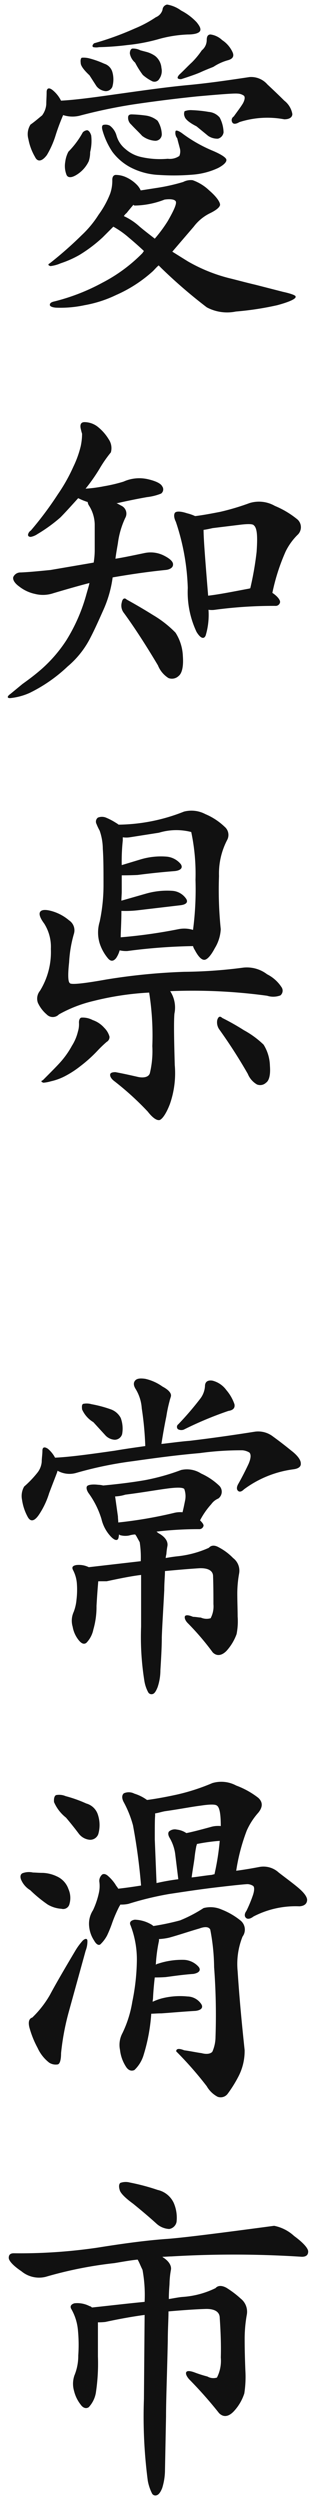
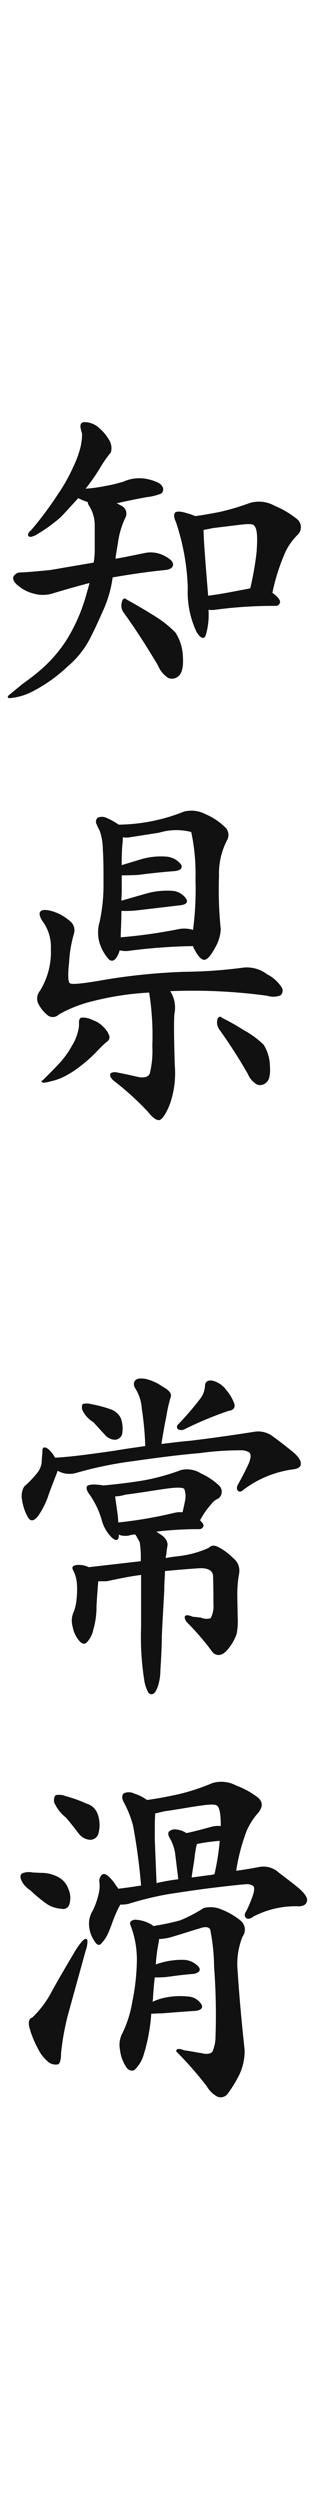
<svg xmlns="http://www.w3.org/2000/svg" width="18" height="142" viewBox="0 0 18 142">
-   <path d="M8.876.979a6.671,6.671,0,0,1-1.2.64,17.061,17.061,0,0,1-2.319.84c-.1.1-.12.18-.04.22a.814.814,0,0,0,.32,0,15.685,15.685,0,0,0,1.62-.12,10.241,10.241,0,0,0,1.86-.36,7.203,7.203,0,0,1,1.58-.24c.4,0,.64-.08.7-.2s-.02-.28-.2-.5a3.25,3.25,0,0,0-.88-.66,1.863,1.863,0,0,0-.8-.34.322.322,0,0,0-.26.3A.651.651,0,0,1,8.876.979Zm-3.779,3.299.4.62a.755.755,0,0,0,.52.28.411.411,0,0,0,.38-.24,1.525,1.525,0,0,0,0-.86A.692.692,0,0,0,5.937,3.618a5.199,5.199,0,0,0-.84-.3,1.28,1.28,0,0,0-.44-.04q-.09.06-.06.3C4.597,3.738,4.777,3.978,5.097,4.278Zm2.599-.72a4.931,4.931,0,0,0,.44.7,2.532,2.532,0,0,0,.54.36.318.318,0,0,0,.4-.14.783.783,0,0,0,.12-.62.956.956,0,0,0-.36-.68,1.609,1.609,0,0,0-.46-.22l-.38-.1a.907.907,0,0,0-.46-.1c-.08.02-.14.12-.14.28A.889.889,0,0,0,7.697,3.558Zm3.799-.7a4.603,4.603,0,0,1-.56.68c-.22.2-.46.46-.72.7-.16.18-.12.26.1.26.5-.16.9-.3,1.12-.4.26-.12.52-.22.72-.3a2.92,2.92,0,0,1,.84-.38q.42-.12.24-.48a1.636,1.636,0,0,0-.58-.66,1.207,1.207,0,0,0-.66-.32c-.16,0-.22.12-.22.32A.754.754,0,0,1,11.496,2.858Zm-8.818,5.939a5.192,5.192,0,0,0,.5-1.14c.14-.44.3-.84.42-1.12a1.715,1.715,0,0,0,.92.04,30.016,30.016,0,0,1,3.039-.64c1.08-.16,2.3-.32,3.659-.46,1.34-.12,2.119-.18,2.319-.16a.648.648,0,0,1,.36.12c.08.08.04.26-.06.44-.12.2-.32.46-.52.74a.244.244,0,0,0-.08.34c.06.1.2.1.4-.02a5.215,5.215,0,0,1,2.559-.16c.3,0,.46-.12.46-.3a1.222,1.222,0,0,0-.46-.76c-.32-.32-.66-.64-.96-.92a1.226,1.226,0,0,0-1.02-.42c-1.08.16-2.259.34-3.559.46-1.26.12-2.639.32-4.079.52-1.26.18-2.319.32-3.099.36a1.817,1.817,0,0,0-.48-.6c-.2-.16-.34-.12-.34.12,0,.24-.02.48-.02.68a1.208,1.208,0,0,1-.24.64c-.18.14-.4.34-.66.52a1.013,1.013,0,0,0-.12.82,3.146,3.146,0,0,0,.38,1.02C2.138,9.217,2.398,9.177,2.678,8.797Zm2.039-1.28a4.921,4.921,0,0,1-.82,1.1,1.656,1.656,0,0,0-.18.58,1.359,1.359,0,0,0,.06.7c.06.2.26.22.54.06a1.815,1.815,0,0,0,.74-.8,1.65,1.65,0,0,0,.08-.52,2.671,2.671,0,0,0,.06-.94c-.06-.2-.16-.3-.24-.3A.395.395,0,0,0,4.717,7.517Zm1.12-.12a4.28,4.28,0,0,0,.56,1.22,3.1,3.1,0,0,0,1.02.88,3.869,3.869,0,0,0,1.64.44,12.82,12.82,0,0,0,1.96-.02,4.146,4.146,0,0,0,1.42-.38c.3-.16.46-.32.46-.44.02-.12-.26-.32-.84-.56a8.115,8.115,0,0,1-1.7-.98c-.2-.14-.34-.18-.36-.1a.49.49,0,0,0,.1.4c.04.18.1.38.14.54a.669.669,0,0,1-.02.46.942.942,0,0,1-.66.16,4.887,4.887,0,0,1-1.52-.1,2.01,2.01,0,0,1-.9-.46,1.496,1.496,0,0,1-.5-.76,1.052,1.052,0,0,0-.38-.56.536.536,0,0,0-.38-.04C5.797,7.137,5.797,7.257,5.837,7.397Zm1.64-.32c.2.22.44.44.62.64a1.372,1.372,0,0,0,.74.28.367.367,0,0,0,.38-.38,1.523,1.523,0,0,0-.24-.76,1.346,1.346,0,0,0-.72-.3,6.921,6.921,0,0,0-.76-.06c-.14,0-.2.06-.2.18A.503.503,0,0,0,7.477,7.077Zm3.719.1.66.54a.929.929,0,0,0,.56.16.43.43,0,0,0,.32-.36,1.91,1.91,0,0,0-.22-.84.915.915,0,0,0-.62-.32,7.069,7.069,0,0,0-.96-.1.967.967,0,0,0-.42.06.382.382,0,0,0,0,.3C10.556,6.777,10.796,6.977,11.196,7.177ZM5.837,16.055a11.594,11.594,0,0,1-2.799,1.08c-.14.04-.2.1-.2.18s.12.14.34.16a6.518,6.518,0,0,0,1.64-.14,6.901,6.901,0,0,0,1.8-.58,7.749,7.749,0,0,0,2.099-1.36c.1-.1.2-.22.32-.32l.16.16a28.702,28.702,0,0,0,2.579,2.22,2.462,2.462,0,0,0,1.66.24,17.147,17.147,0,0,0,2.359-.36c.74-.2,1.1-.38,1.04-.5,0-.06-.26-.16-.72-.26l-1.56-.4c-.6-.14-1.1-.28-1.52-.38a9.265,9.265,0,0,1-2.319-.94c-.26-.16-.58-.36-.9-.56l1.22-1.42a2.583,2.583,0,0,1,.96-.78c.32-.16.52-.32.54-.46,0-.16-.2-.46-.62-.82a2.633,2.633,0,0,0-.94-.58.938.938,0,0,0-.54.1,10.887,10.887,0,0,1-1.52.34l-.9.14a1.111,1.111,0,0,0-.2-.3,2.043,2.043,0,0,0-.66-.46,1.423,1.423,0,0,0-.58-.12c-.12.02-.18.12-.18.28a2.215,2.215,0,0,1-.12.78,5.232,5.232,0,0,1-.66,1.2,5.926,5.926,0,0,1-.96,1.16,21.485,21.485,0,0,1-1.82,1.6c-.12.06-.1.12.04.16a2.089,2.089,0,0,0,.58-.16,5.83,5.83,0,0,0,1.08-.48,8.193,8.193,0,0,0,1.32-1l.6-.6a5.128,5.128,0,0,1,.88.62c.24.2.54.46.86.76-.02.04-.06.08-.08.12A8.983,8.983,0,0,1,5.837,16.055Zm1.819-4.379a4.888,4.888,0,0,0,1.72-.34c.3-.04.54-.02.62.08.1.1-.06.48-.44,1.14a8.024,8.024,0,0,1-.74 1c-.28-.22-.6-.46-.88-.7a3.457,3.457,0,0,0-.88-.58.689.689,0,0,1,.16-.18c.14-.18.28-.34.38-.46Z" fill="#111" />
  <path d="M6.417,32.796c.82-.14,1.82-.3,2.999-.42.26-.02.44-.14.44-.3.02-.16-.16-.34-.52-.52a1.678,1.678,0,0,0-1.12-.14c-.58.12-1.14.24-1.64.32.04-.32.1-.64.14-.88a4.809,4.809,0,0,1,.42-1.44.495.495,0,0,0-.2-.68l-.3-.16h.06c.62-.14,1.22-.26,1.679-.34a3.093,3.093,0,0,0,.8-.2.294.294,0,0,0,.06-.42c-.08-.16-.38-.3-.82-.4a2.191,2.191,0,0,0-1.38.14,8.833,8.833,0,0,1-1.1.26,8.013,8.013,0,0,1-1.06.14,10.106,10.106,0,0,0,.8-1.14,7.087,7.087,0,0,1,.64-.92.882.882,0,0,0-.12-.74,2.676,2.676,0,0,0-.66-.74,1.242,1.242,0,0,0-.72-.24c-.22,0-.28.16-.2.44a1.954,1.954,0,0,0,.06.22,3.397,3.397,0,0,1-.08.72,5.831,5.831,0,0,1-.42,1.16,9.676,9.676,0,0,1-.88,1.56,19.596,19.596,0,0,1-1.54,2.059.343.343,0,0,0-.16.24c0,.08.06.12.16.12a1.033,1.033,0,0,0,.38-.16,8.836,8.836,0,0,0,1.3-.94c.28-.28.62-.66,1.02-1.1a3.372,3.372,0,0,0,.54.22.461.461,0,0,0,.06.18,2.072,2.072,0,0,1,.34,1.08v1.5a4.272,4.272,0,0,1-.06.68l-2.459.42c-.62.06-1.2.12-1.7.14a.444.444,0,0,0-.42.26c-.04.14.06.34.34.54a2.202,2.202,0,0,0,.9.42,1.85,1.85,0,0,0,1.04-.04c.74-.22,1.44-.42,2.059-.58-.04.2-.12.44-.18.66a9.845,9.845,0,0,1-1.14,2.599,7.975,7.975,0,0,1-1.42,1.64c-.46.4-.86.68-1.08.84l-.68.56c-.2.14-.2.24-.02.24a3.575,3.575,0,0,0,1.12-.3,8.68,8.68,0,0,0,2.159-1.5,5.204,5.204,0,0,0,1.3-1.64c.24-.46.48-1.0.74-1.58A6.651,6.651,0,0,0,6.417,32.796Zm.64,2.019c.6.82,1.26,1.839,1.94,2.979a1.511,1.511,0,0,0,.6.72.552.552,0,0,0,.58-.12c.2-.16.28-.56.24-1.12a2.653,2.653,0,0,0-.42-1.34,6.153,6.153,0,0,0-1.28-1c-.64-.4-1.14-.68-1.5-.88-.12-.12-.24-.06-.28.16A.672.672,0,0,0,7.057,34.816Zm2.959-5.179a12.959,12.959,0,0,1,.68,3.759,5.278,5.278,0,0,0,.5,2.499c.22.36.42.44.52.2a4.06,4.06,0,0,0,.16-1.46,1.21,1.21,0,0,0,.38,0,25.161,25.161,0,0,1,3.419-.22.253.253,0,0,0,.28-.22c0-.12-.14-.32-.44-.52a11.467,11.467,0,0,1,.76-2.36,3.519,3.519,0,0,1,.66-.92.594.594,0,0,0,.02-.88,5.119,5.119,0,0,0-1.3-.78,1.822,1.822,0,0,0-1.44-.16,13.728,13.728,0,0,1-1.68.5c-.42.08-.92.18-1.42.24a2.47,2.47,0,0,0-.46-.16c-.36-.12-.6-.12-.68-.04C9.896,29.197,9.896,29.397,10.016,29.637Zm1.78,3.459c-.12-1.5-.2-2.519-.2-2.999.16-.02.34-.06.52-.1l1.64-.2c.38-.04.64-.04.7.04.2.16.22.66.16,1.52a17.904,17.904,0,0,1-.36,2.059c-.02,0-.06.02-.08.02-.86.16-1.64.32-2.319.4Z" fill="#111" />
  <path d="M12.575,52.778a21.783,21.783,0,0,1-.1-3.019,4.12,4.12,0,0,1,.46-2.039.604.604,0,0,0-.14-.76,3.616,3.616,0,0,0-1.1-.72,1.695,1.695,0,0,0-1.22-.14,10.353,10.353,0,0,1-3.719.74,1.405,1.405,0,0,0-.18-.12,3.523,3.523,0,0,0-.54-.28.609.609,0,0,0-.46,0,.285.285,0,0,0-.08.36,3.08,3.08,0,0,0,.18.38,3.21,3.21,0,0,1,.18,1.04c.04.54.04,1.24.04,2.059a9.888,9.888,0,0,1-.22,2.079,2.104,2.104,0,0,0,0,1.22,2.559,2.559,0,0,0,.46.84q.24.3.48,0a1.478,1.478,0,0,0,.2-.44,1.569,1.569,0,0,0,.44.04,31.991,31.991,0,0,1,3.739-.28.74.74,0,0,0,.1.22c.2.38.38.56.54.56.16,0,.38-.24.6-.66A2.28,2.28,0,0,0,12.575,52.778Zm-1.44-2.819a17.642,17.642,0,0,1-.14,2.859,1.687,1.687,0,0,0-.84-.04,29.154,29.154,0,0,1-3.279.46c0-.32.04-.84.04-1.5a6.19,6.19,0,0,0,.98-.04l2.379-.28c.34-.04.46-.18.32-.38a1.037,1.037,0,0,0-.78-.44,4.374,4.374,0,0,0-1.5.16l-1.4.4c0-.16.02-.36.02-.52v-.92c.18,0,.48,0,.9-.02.62-.08,1.34-.16,2.119-.22.36-.04.48-.2.34-.4a1.179,1.179,0,0,0-.78-.42,4.023,4.023,0,0,0-1.52.16l-1.06.32a11.28,11.28,0,0,1,.06-1.4v-.18a1.338,1.338,0,0,0,.4,0l1.66-.26a3.413,3.413,0,0,1,1.839-.04A11.475,11.475,0,0,1,11.136,49.959Zm1.36,8.518a29.484,29.484,0,0,1,1.62,2.519,1.227,1.227,0,0,0,.52.6.482.482,0,0,0,.52-.1c.18-.12.26-.46.22-.96a2.367,2.367,0,0,0-.36-1.2,5.189,5.189,0,0,0-1.12-.82,13.606,13.606,0,0,0-1.24-.7c-.12-.12-.22-.08-.28.12A.697.697,0,0,0,12.495,58.477Zm-3.999-2.099a15.553,15.553,0,0,1,.18,3.039,5.383,5.383,0,0,1-.14,1.54c-.06.2-.3.28-.64.22-.44-.1-.88-.2-1.32-.28q-.27,0-.3.12c-.02.1.04.24.22.38a16.441,16.441,0,0,1,1.919,1.74c.28.36.52.52.68.48.16-.06.38-.38.58-.9a5.293,5.293,0,0,0,.28-2.22c-.04-1.44-.06-2.419-.02-2.919a1.703,1.703,0,0,0-.24-1.28,31.436,31.436,0,0,1,5.519.26,1.155,1.155,0,0,0,.76-.02.348.348,0,0,0,.08-.44,2.118,2.118,0,0,0-.84-.76,1.903,1.903,0,0,0-1.34-.38,27.21,27.21,0,0,1-3.379.24,34.68,34.68,0,0,0-4.459.44c-1.34.24-2.019.3-2.059.2-.1-.06-.12-.46-.04-1.18a7.1,7.1,0,0,1,.28-1.64.675.675,0,0,0-.28-.74,2.622,2.622,0,0,0-.96-.52c-.34-.1-.58-.1-.68.02-.1.12-.02.36.22.68a2.467,2.467,0,0,1,.38,1.44,4.182,4.182,0,0,1-.62,2.379.699.699,0,0,0-.12.68,1.926,1.926,0,0,0,.5.66.483.483,0,0,0,.7,0,7.547,7.547,0,0,1,1.96-.76A16.564,16.564,0,0,1,8.496,56.378Zm-3.999,1.7a1.42,1.42,0,0,1-.06.52,2.661,2.661,0,0,1-.34.8,4.927,4.927,0,0,1-.56.82c-.2.24-.58.62-1.1,1.14-.12.04-.1.1.04.14a2.155,2.155,0,0,0,.42-.08,3.312,3.312,0,0,0,.74-.26,5.49,5.49,0,0,0,.94-.6,7.938,7.938,0,0,0,.96-.86,7.15,7.15,0,0,1,.54-.52.312.312,0,0,0,.16-.3,1.137,1.137,0,0,0-.3-.5,1.537,1.537,0,0,0-.66-.44,1.208,1.208,0,0,0-.62-.14C4.557,57.797,4.497,57.917,4.497,58.077Z" fill="#111" />
  <path d="M5.317,80.778l.66.72a.789.789,0,0,0,.56.28.444.444,0,0,0,.42-.32,1.748,1.748,0,0,0-.08-.92,1.031,1.031,0,0,0-.6-.5,6.929,6.929,0,0,0-1.06-.28,1.001,1.001,0,0,0-.48-.02c-.08.04-.08.16-.06.32A1.597,1.597,0,0,0,5.317,80.778Zm6.079-1.32a17.198,17.198,0,0,1-1.24,1.44.18.18,0,0,0-.02.28.396.396,0,0,0,.34.02,20.369,20.369,0,0,1,2.539-1.06c.28-.04.38-.18.34-.38a2.452,2.452,0,0,0-.46-.8,1.399,1.399,0,0,0-.8-.54c-.28-.04-.42.08-.42.32A1.299,1.299,0,0,1,11.396,79.458Zm-9.178,6.578a4.636,4.636,0,0,0,.58-1.22c.18-.48.34-.88.46-1.2,0-.02.02-.06.02-.08a1.376,1.376,0,0,0,1.08.12,21.525,21.525,0,0,1,3.199-.66c1.14-.16,2.42-.34,3.819-.46a17.16,17.16,0,0,1,2.439-.16.931.931,0,0,1,.38.12c.12.1.1.34-.04.66-.16.34-.36.74-.6,1.16q-.12.24,0,.36c.08.08.2.06.34-.08a6.019,6.019,0,0,1,2.819-1.14c.3-.04.44-.16.42-.34,0-.2-.2-.46-.54-.72-.32-.26-.68-.54-1.04-.8a1.381,1.381,0,0,0-1.02-.28c-1.14.18-2.379.36-3.719.52-.52.04-1.08.12-1.62.18.1-.64.2-1.18.28-1.56a7.741,7.741,0,0,1,.18-.86c.02-.1.06-.2.08-.28.04-.16-.1-.36-.48-.56a2.705,2.705,0,0,0-.98-.44c-.28-.04-.46-.02-.56.08q-.18.18,0,.48a2.412,2.412,0,0,1,.36,1.12,18.173,18.173,0,0,1,.2,2.139c-.56.08-1.14.16-1.72.26-1.4.2-2.559.36-3.419.4a1.693,1.693,0,0,0-.4-.5c-.2-.14-.32-.1-.32.1,0,.22-.04.44-.04.64a1.162,1.162,0,0,1-.22.58,5.902,5.902,0,0,1-.78.82,1.073,1.073,0,0,0-.12.76,2.858,2.858,0,0,0,.32.96C1.738,86.456,1.958,86.416,2.218,86.036Zm5.799,2.639-2.959.34a1.285,1.285,0,0,0-.72-.12c-.2.04-.26.12-.18.28a1.968,1.968,0,0,1,.22.76,4.747,4.747,0,0,1-.02.92,2.592,2.592,0,0,1-.16.7,1.196,1.196,0,0,0-.06.84,1.666,1.666,0,0,0,.34.76c.16.2.3.26.44.16a1.516,1.516,0,0,0,.4-.76,4.629,4.629,0,0,0,.18-1.34c.04-.7.08-1.18.1-1.4H6.077c.66-.14,1.32-.28,1.96-.36v2.939a15.696,15.696,0,0,0,.18,3.039,2.05,2.05,0,0,0,.22.68.216.216,0,0,0,.28.1c.1-.04.18-.18.26-.38a3.005,3.005,0,0,0,.16-.96c.04-.66.08-1.3.08-1.879.02-.6.08-1.52.14-2.679,0-.44.04-.8.04-1.08.66-.06,1.32-.12,1.96-.16.5-.02.78.14.78.46.02.62.02,1.14.02,1.58a1.431,1.431,0,0,1-.16.8.803.803,0,0,1-.56-.04c-.12,0-.28-.04-.44-.04-.24-.1-.4-.12-.46-.04-.04.08,0,.24.16.4a14.806,14.806,0,0,1,1.42,1.66c.22.22.5.2.78-.08a2.868,2.868,0,0,0,.58-.96,3.767,3.767,0,0,0,.06-1c0-.38-.02-.86-.02-1.32a6.445,6.445,0,0,1,.1-1.1.9.9,0,0,0-.34-.9,3.192,3.192,0,0,0-.8-.6c-.24-.14-.44-.14-.58.02a5.84,5.84,0,0,1-1.78.48c-.2.02-.46.06-.68.1a1.494,1.494,0,0,1,.04-.22,3.622,3.622,0,0,1,.06-.46c.04-.24-.1-.48-.42-.68a.862.862,0,0,1-.2-.14,20.278,20.278,0,0,1,2.419-.14.244.244,0,0,0,.26-.2c0-.08-.08-.18-.2-.3a4.347,4.347,0,0,1,.64-.92.941.941,0,0,1,.4-.32.479.479,0,0,0,.06-.72,3.694,3.694,0,0,0-1.04-.7,1.495,1.495,0,0,0-1.14-.2,12.333,12.333,0,0,1-2.079.58c-.7.12-1.5.22-2.359.3a1.351,1.351,0,0,0-.28-.04c-.34-.04-.58,0-.64.08s-.02.26.12.44a4.942,4.942,0,0,1,.7,1.42,2.183,2.183,0,0,0,.48.94c.26.3.46.34.5.1,0-.02.02-.1.02-.16l.06.04a1.12,1.12,0,0,0,.52.02,1.486,1.486,0,0,1,.34-.06l.06.08.2.36A5.663,5.663,0,0,1,8.017,88.676Zm-.88-3.779c.96-.12,1.74-.26,2.34-.34.58-.08.94-.08,1.02.02a1.206,1.206,0,0,1,.04.68c-.04.2-.08.4-.14.64a1.412,1.412,0,0,0-.5.04,24.938,24.938,0,0,1-3.159.54c0-.1-.02-.22-.02-.34l-.16-1.14A2.21,2.21,0,0,0,7.137,84.897Z" fill="#111" />
  <path d="M3.758,103.239c.22.26.48.58.72.9a.886.886,0,0,0,.64.36.491.491,0,0,0,.48-.32,1.862,1.862,0,0,0-.02-1.1.958.958,0,0,0-.66-.64,7.485,7.485,0,0,0-1.18-.42.941.941,0,0,0-.54-.06c-.1.04-.14.2-.12.4A2.254,2.254,0,0,0,3.758,103.239Zm-2.039,4.119a7.598,7.598,0,0,0,1.0.82,1.754,1.754,0,0,0,.78.24.368.368,0,0,0,.46-.28,1.242,1.242,0,0,0-.06-.84,1.226,1.226,0,0,0-.66-.72,2.048,2.048,0,0,0-.8-.2c-.24,0-.42-.02-.56-.02a1.053,1.053,0,0,0-.6.04c-.12.06-.14.2-.08.36A1.272,1.272,0,0,0,1.718,107.358Zm.12,7.238c-.2.06-.24.28-.16.58a5.423,5.423,0,0,0,.46,1.14,2.235,2.235,0,0,0,.66.84.688.688,0,0,0,.5.1c.12-.04.18-.28.18-.64a14.199,14.199,0,0,1,.46-2.419l.94-3.399a1.449,1.449,0,0,0,.1-.58c-.02-.12-.12-.12-.26,0a3.597,3.597,0,0,0-.44.6c-.62,1.04-1.12,1.899-1.44,2.499A5.793,5.793,0,0,1,1.838,114.596Zm3.779-7.018a4.623,4.623,0,0,1-.32.92,1.405,1.405,0,0,0-.22.92,1.716,1.716,0,0,0,.28.8c.12.22.26.3.36.22a1.971,1.971,0,0,0,.38-.5,6.945,6.945,0,0,0,.3-.74,7.762,7.762,0,0,1,.38-.88c.02-.04.06-.1.08-.14a1.868,1.868,0,0,0,.46-.04,17.935,17.935,0,0,1,2.319-.56c.8-.12,1.7-.26,2.719-.38,1.02-.12,1.62-.18,1.76-.18a.64.64,0,0,1,.3.1c.08.06.08.24,0,.5a7.577,7.577,0,0,1-.38.92c-.12.16-.12.32-.02.4.08.08.24.06.42-.08a5.207,5.207,0,0,1,2.619-.58c.3-.02.44-.16.44-.38-.02-.2-.22-.44-.56-.72-.34-.28-.7-.54-1.06-.82a1.285,1.285,0,0,0-1.08-.32c-.42.08-.88.16-1.34.22a10.931,10.931,0,0,1,.6-2.28,3.904,3.904,0,0,1,.66-1.02q.39-.48,0-.84a4.688,4.688,0,0,0-1.26-.7,1.791,1.791,0,0,0-1.36-.14,11.794,11.794,0,0,1-1.96.64c-.54.12-1.16.24-1.76.32a2.425,2.425,0,0,0-.72-.36.69.69,0,0,0-.6-.02c-.12.1-.12.28-.02.48a6.059,6.059,0,0,1,.54,1.34,33.554,33.554,0,0,1,.46,3.419c-.5.08-.94.14-1.3.18-.04-.08-.12-.16-.16-.24a2.37,2.37,0,0,0-.44-.5c-.12-.1-.24-.12-.32-.06a.485.485,0,0,0-.16.38A1.805,1.805,0,0,1,5.617,107.578Zm3.299-.62-.1-2.479c0-.7,0-1.16.02-1.34v-.14c.16-.02.34-.08.54-.12.86-.12,1.56-.26,2.059-.32.52-.08.84-.08.92,0,.16.1.22.52.22,1.16a1.499,1.499,0,0,0-.6.06c-.52.14-.96.26-1.36.34a1.203,1.203,0,0,0-.54-.2.512.512,0,0,0-.44.1c-.08.08-.06.22.02.36a2.453,2.453,0,0,1,.32.9l.18,1.46A12.302,12.302,0,0,0,8.916,106.958Zm3.599-2.399a14.28,14.28,0,0,1-.3,1.899c-.06,0-.14.04-.22.04-.36.04-.72.1-1.08.14.06-.44.12-.78.16-1.06a6.816,6.816,0,0,1,.1-.68c0-.04.04-.12.04-.16A10.725,10.725,0,0,1,12.515,104.559Zm1.42,11.897c-.12-1.14-.28-2.659-.4-4.499a4.183,4.183,0,0,1,.28-1.96.664.664,0,0,0-.1-.9,4.086,4.086,0,0,0-1.1-.64,1.564,1.564,0,0,0-1.02-.08,7.946,7.946,0,0,1-1.34.7,14.305,14.305,0,0,1-1.52.32.608.608,0,0,0-.14-.1,1.96,1.96,0,0,0-.92-.26c-.24.04-.32.16-.24.32a5.39,5.39,0,0,1,.36,2,12.314,12.314,0,0,1-.26,2.34,6.426,6.426,0,0,1-.56,1.78,1.409,1.409,0,0,0-.14.96,2.188,2.188,0,0,0,.32.92c.14.24.32.3.5.22a1.938,1.938,0,0,0,.52-.84,10.215,10.215,0,0,0,.44-2.359c.14,0,.34-.02.58-.02.58-.04,1.24-.1,1.94-.14.34-.04.46-.2.32-.4a.969.969,0,0,0-.78-.42,4.204,4.204,0,0,0-1.5.12,3.403,3.403,0,0,0-.48.18c0-.08.02-.16.02-.2.02-.42.06-.84.1-1.18.12,0,.34,0,.62-.02.46-.06 1-.14,1.58-.18.34-.06.44-.22.3-.4a1.188,1.188,0,0,0-.82-.4,4.315,4.315,0,0,0-1.5.22.228.228,0,0,0-.12.06,8.635,8.635,0,0,1,.18-1.36v-.1a3.338,3.338,0,0,0,.58-.08c.58-.16,1.16-.36,1.72-.52.32-.12.54-.1.62.06a11.754,11.754,0,0,1,.22,2.139,36.495,36.495,0,0,1,.08,3.959,2.1,2.1,0,0,1-.18.84c-.1.12-.32.16-.62.08-.3-.04-.66-.12-.98-.16-.3-.12-.46-.1-.46.06a20.388,20.388,0,0,1,1.74,1.98,1.556,1.556,0,0,0,.62.6.499.499,0,0,0,.58-.18,7.139,7.139,0,0,0,.62-1A3.13,3.13,0,0,0,13.935,116.456Z" fill="#111" />
-   <path d="M7.577,125.166c.42.34.9.74,1.34,1.14a1.17,1.17,0,0,0,.72.3.509.509,0,0,0,.42-.4,2.117,2.117,0,0,0-.16-1.08,1.331,1.331,0,0,0-.92-.74,12.161,12.161,0,0,0-1.58-.42.915.915,0,0,0-.54.02c-.08.06-.1.2-.04.4C6.857,124.567,7.137,124.846,7.577,125.166Zm.66,5.579c-.86.08-1.88.2-2.999.32a.254.254,0,0,0-.14-.08,1.515,1.515,0,0,0-.86-.16c-.2.06-.26.18-.18.32a2.922,2.922,0,0,1,.38,1.2,8.59,8.59,0,0,1,.02,1.44,2.921,2.921,0,0,1-.22,1.14,1.455,1.455,0,0,0-.02.88,2.03,2.03,0,0,0,.38.78c.14.2.32.24.46.14a1.6,1.6,0,0,0,.4-.8,11.02,11.02,0,0,0,.12-2.079v-1.94a3.244,3.244,0,0,0,.42-.02c.74-.16,1.5-.3,2.24-.4l-.04,4.779a27.914,27.914,0,0,0,.22,4.639,2.655,2.655,0,0,0,.24.72.216.216,0,0,0,.28.1c.12-.04.22-.2.3-.4a3.471,3.471,0,0,0,.16-1.02l.06-3.059c0-.96.06-2.399.1-4.299,0-.64.04-1.2.04-1.66.72-.06,1.46-.12,2.159-.14.5,0,.76.18.76.52.06.88.08,1.64.06,2.239a2.099,2.099,0,0,1-.22,1.14.673.673,0,0,1-.54-.06,7.156,7.156,0,0,1-.7-.22c-.26-.1-.44-.12-.5-.04s0,.24.16.42a23.595,23.595,0,0,1,1.7,1.919c.24.24.52.22.82-.08a2.711,2.711,0,0,0,.62-1.04,6.186,6.186,0,0,0,.06-1.3c-.02-.52-.04-1.1-.04-1.74a7.782,7.782,0,0,1,.12-1.42.945.945,0,0,0-.34-.92,5.5,5.5,0,0,0-.82-.62c-.26-.14-.48-.14-.62.02a5.013,5.013,0,0,1-1.88.5c-.24.02-.52.08-.78.12,0-.46.04-.78.04-.9a4.9,4.9,0,0,1,.08-.76c.04-.22-.1-.48-.44-.7-.02,0-.04-.04-.04-.04.18,0,.36-.02.5-.02a60.408,60.408,0,0,1,7.438.02q.36,0,.36-.3c0-.18-.28-.5-.8-.88a2.349,2.349,0,0,0-1.14-.58c-2.999.4-5.039.66-6.039.74-1.18.08-2.519.26-4.019.5a30.266,30.266,0,0,1-4.779.32c-.18,0-.28.08-.28.26,0,.16.24.44.72.76a1.572,1.572,0,0,0,1.38.32,22.938,22.938,0,0,1,3.919-.78c.48-.08.92-.16,1.32-.2.08.12.16.34.28.58A7.871,7.871,0,0,1,8.237,130.745Z" fill="#111" />
</svg>